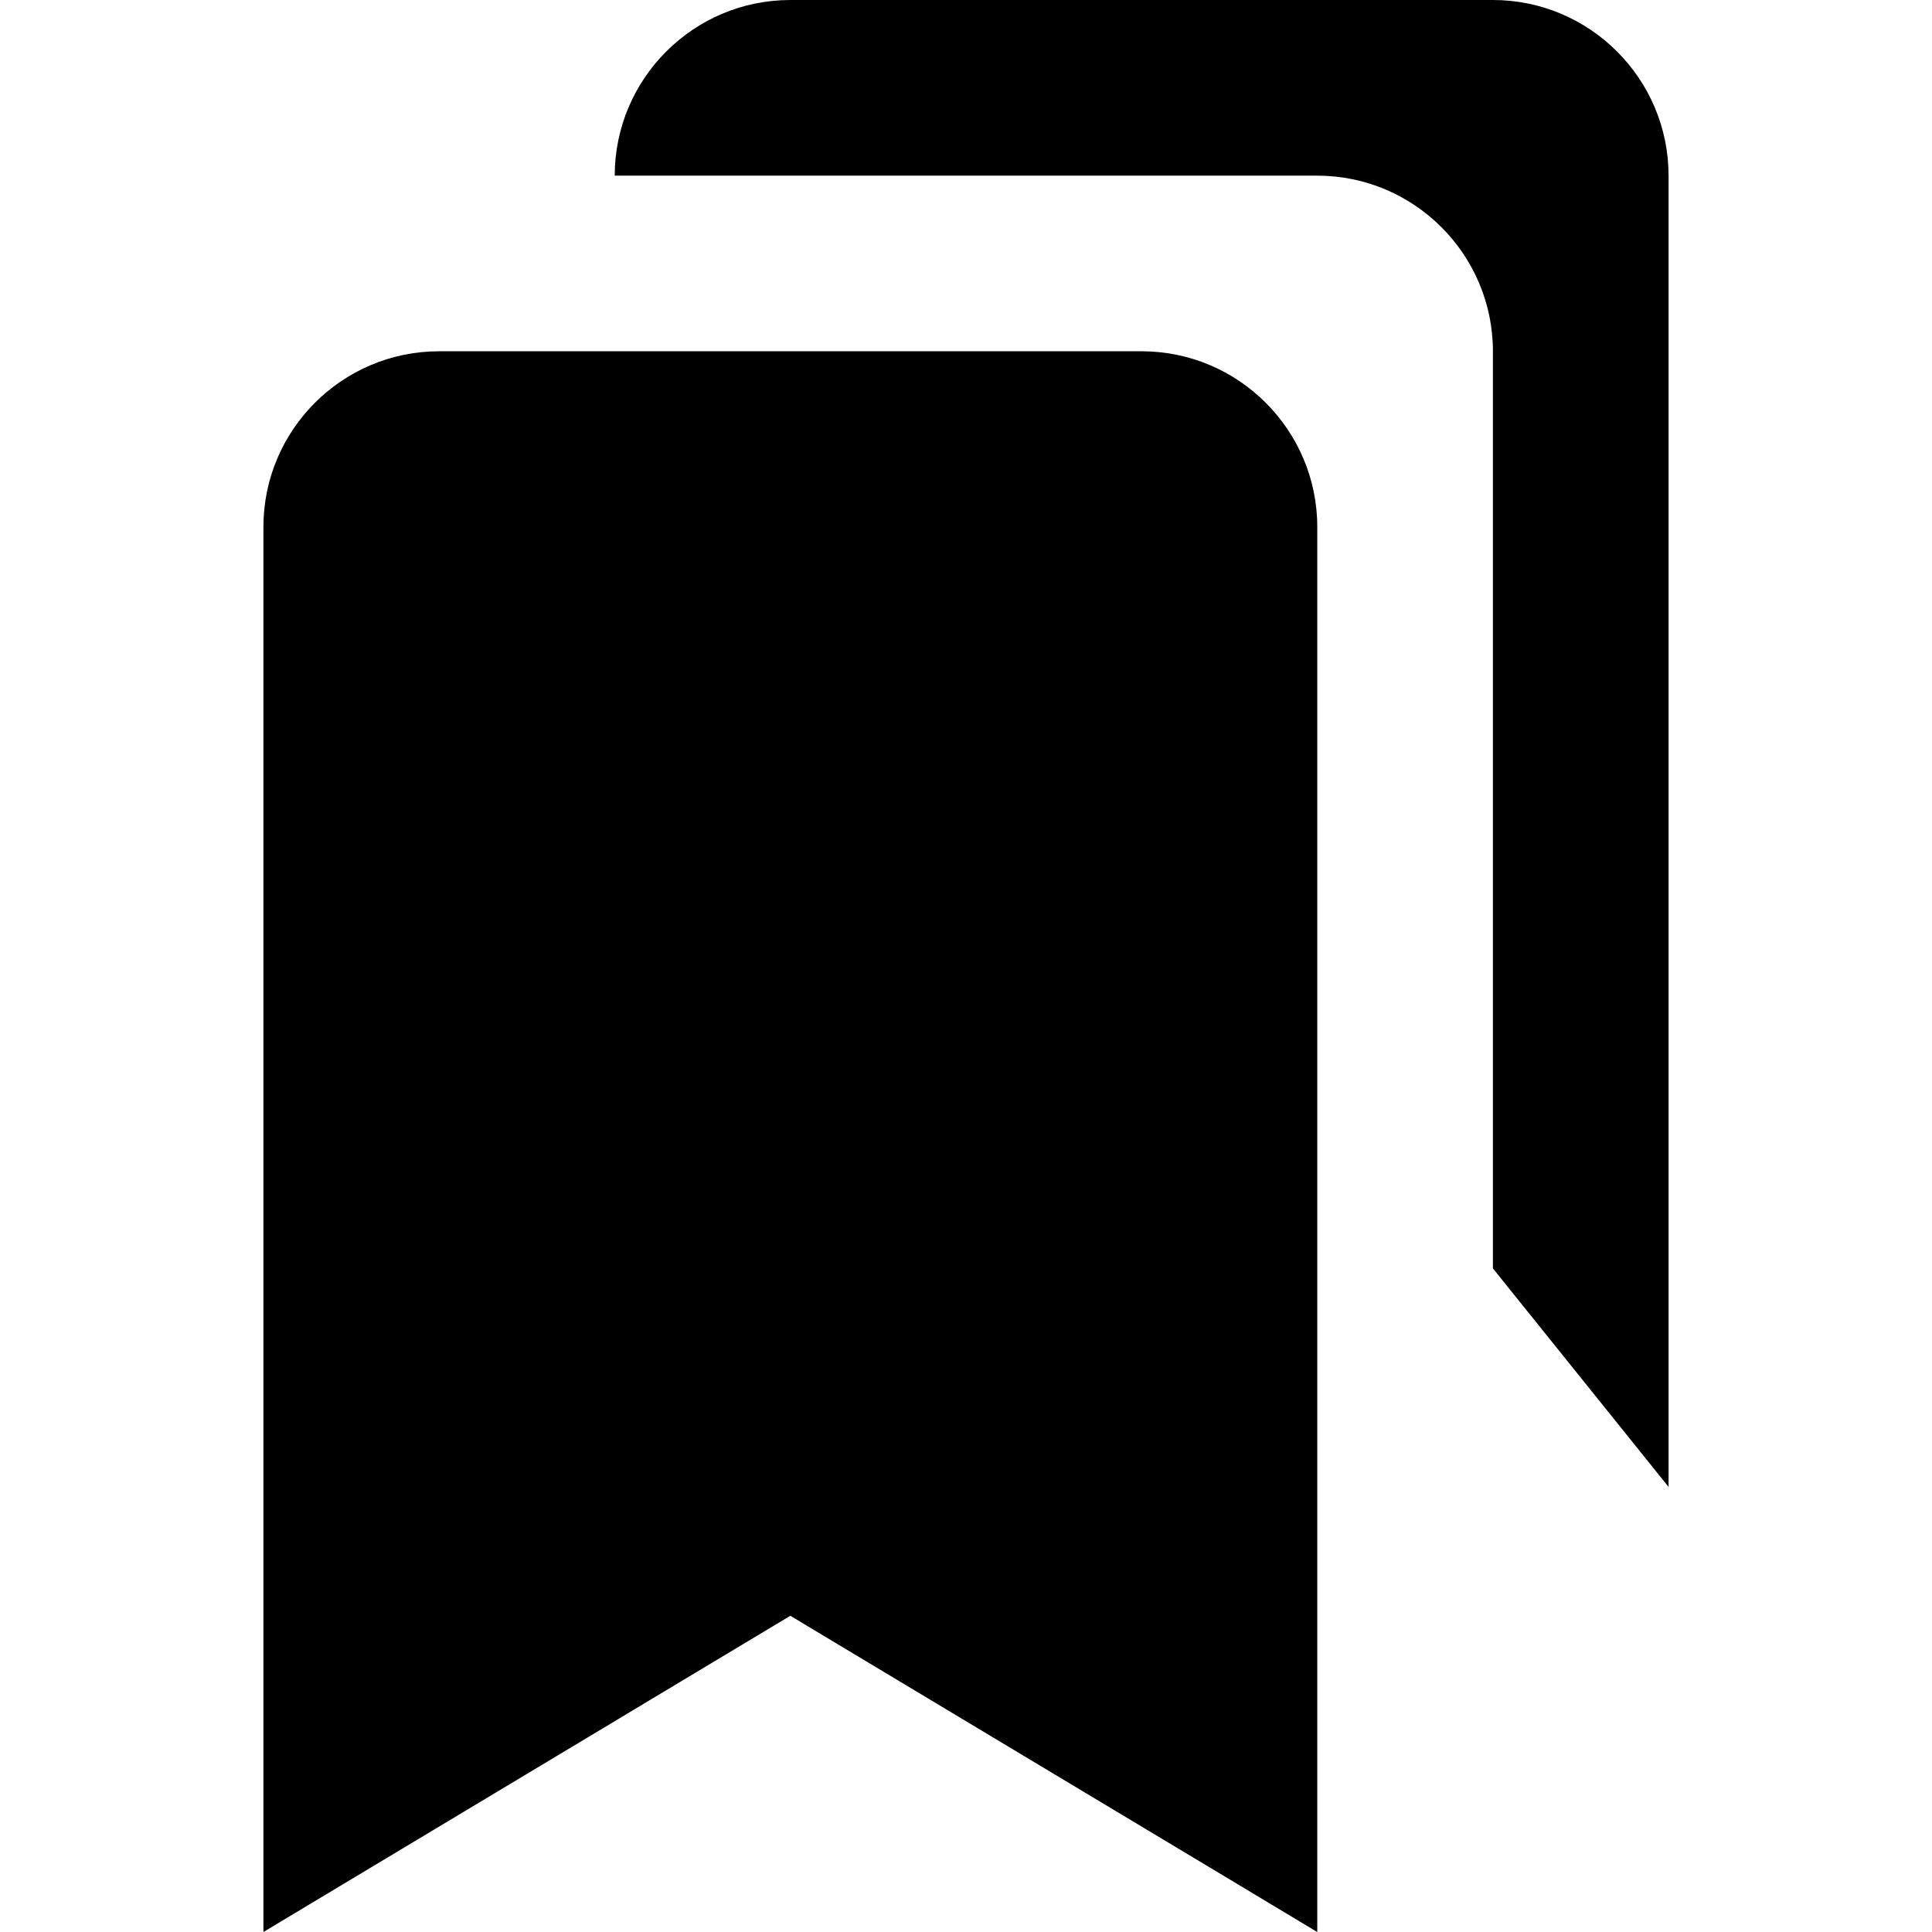
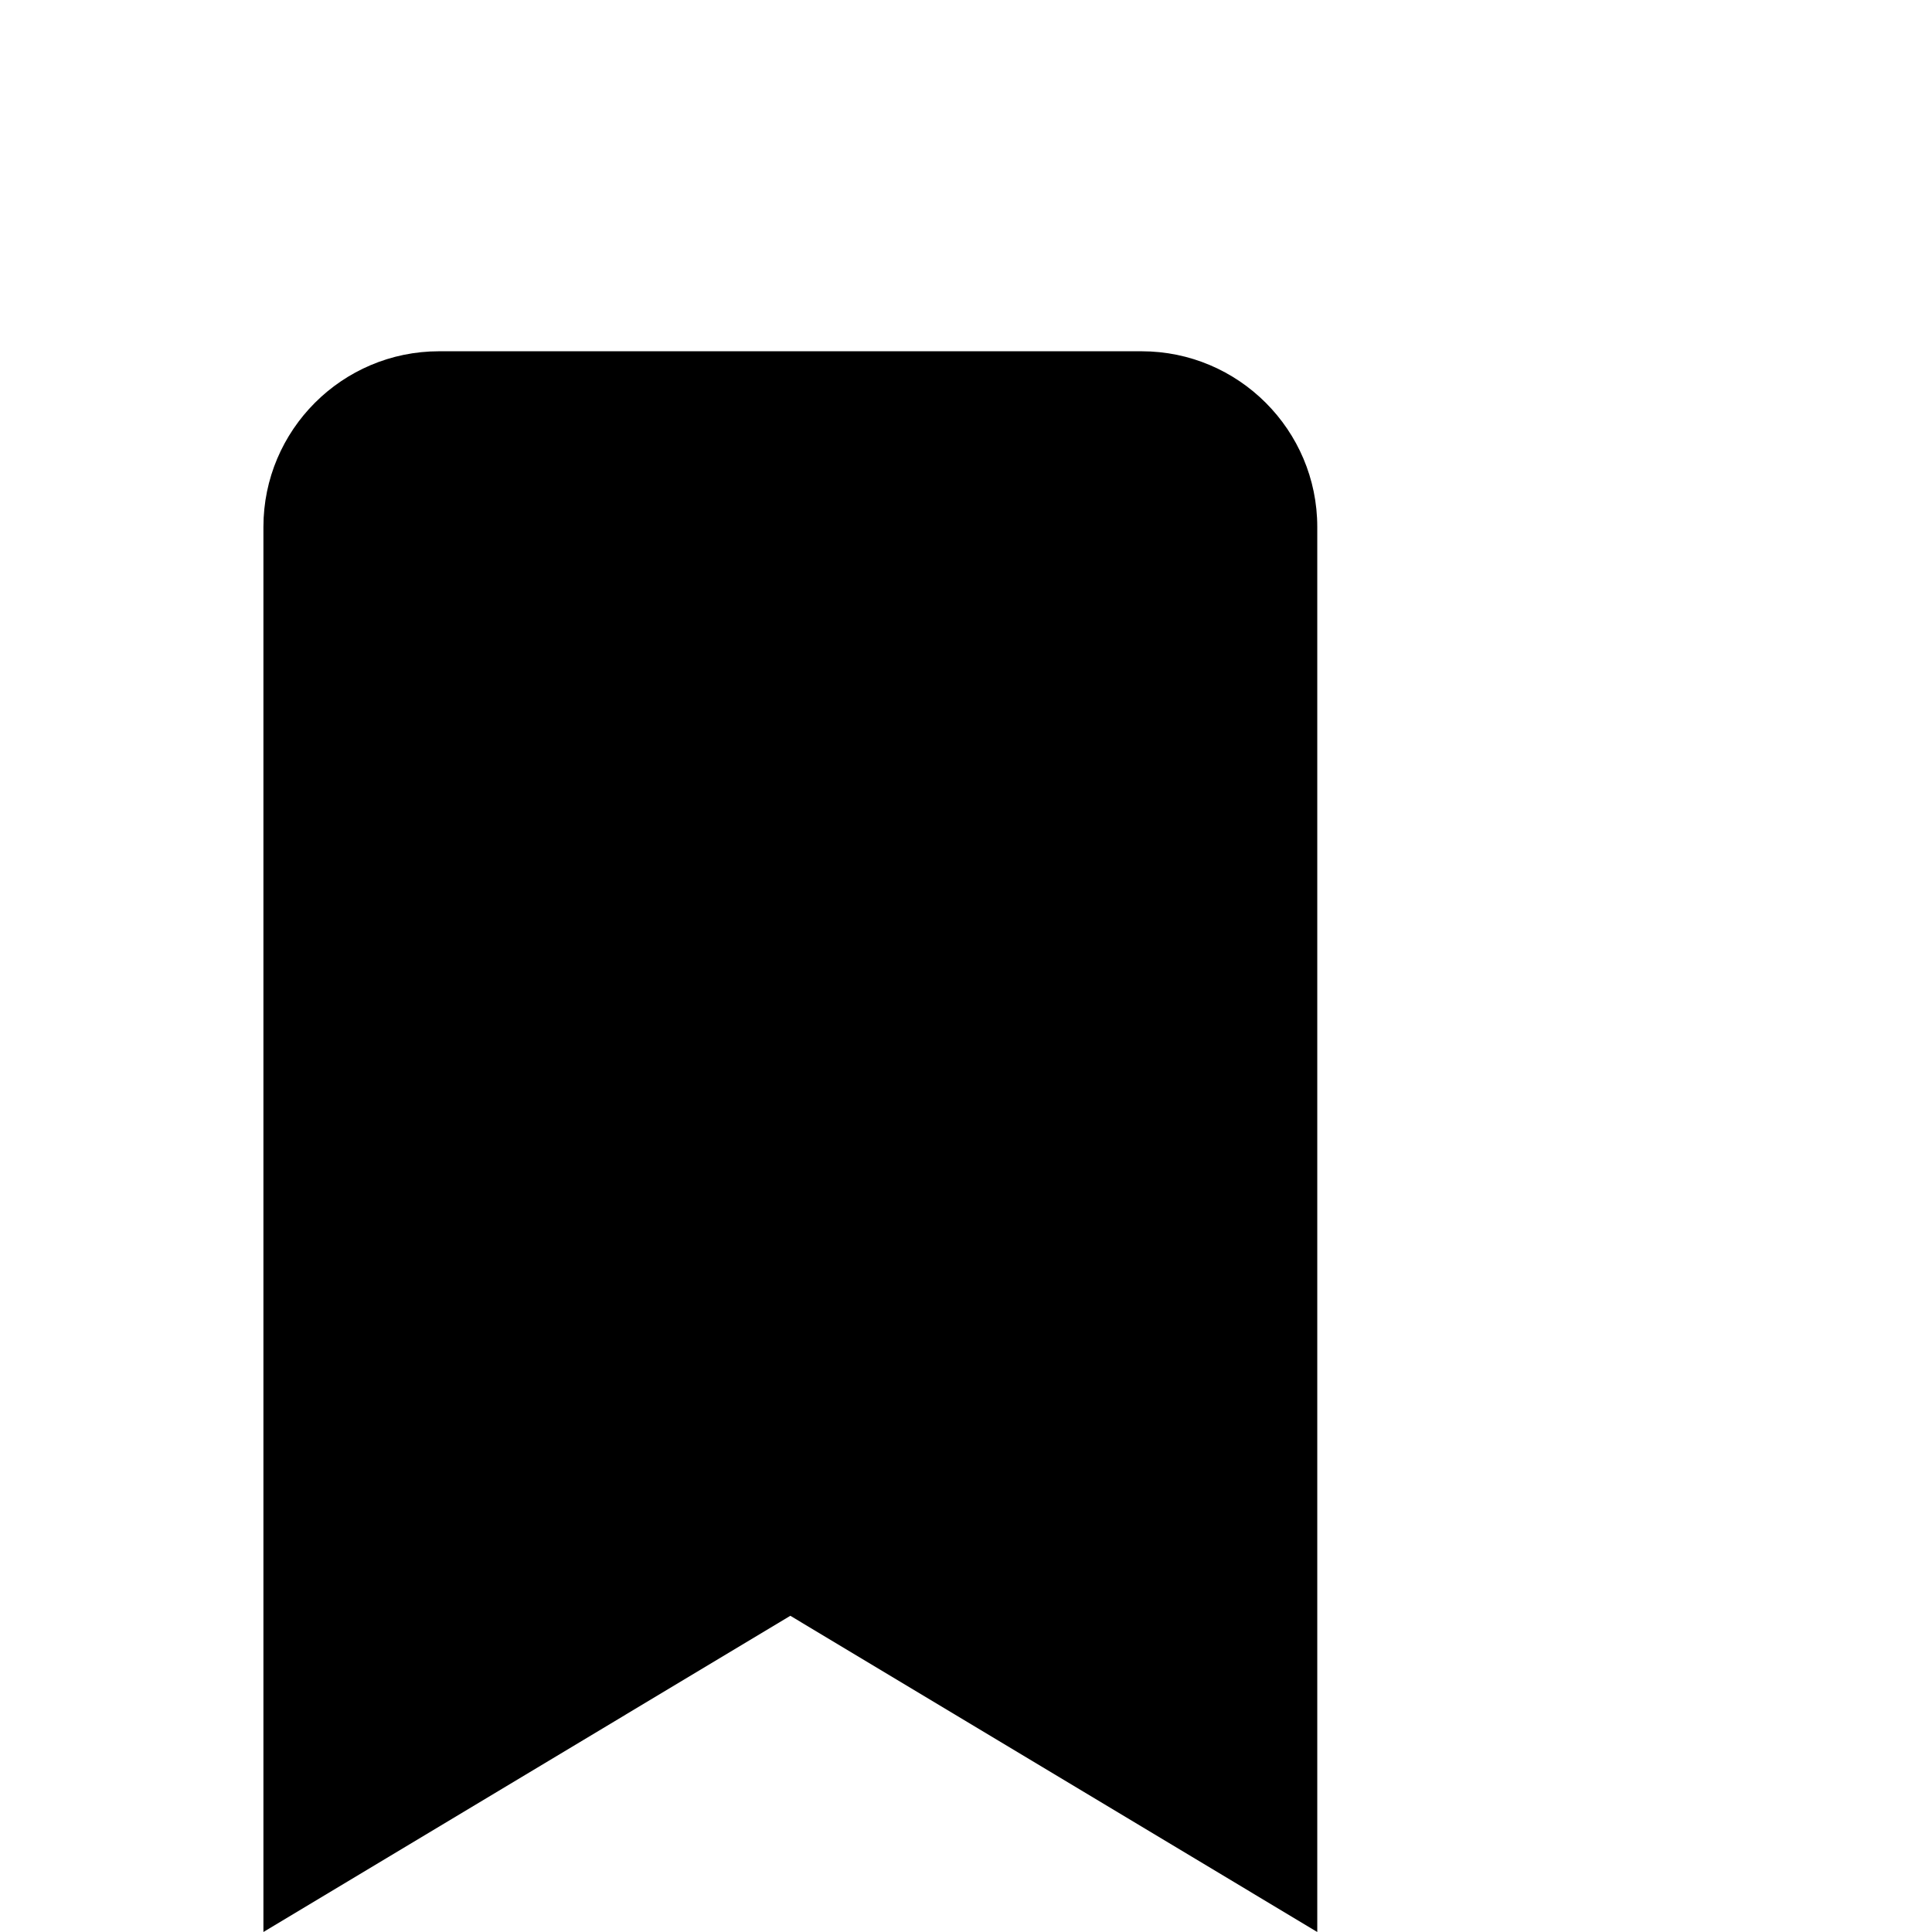
<svg xmlns="http://www.w3.org/2000/svg" version="1.1" id="Layer_1" x="0px" y="0px" viewBox="0 0 512 512" style="enable-background:new 0 0 512 512;" xml:space="preserve">
  <g>
    <path d="M349.09,512V264.23v-35.61v-88.98c0-25.66-20.89-46.55-46.55-46.55H116.36c-25.68,0-46.55,20.89-46.55,46.55v65.68v58.89   V512l139.64-83.8L349.09,512z" />
-     <path d="M316.18,46.55h32.91c25.66,0,46.55,20.89,46.55,46.55V126v9.5v35.61v140.73v24.3l46.55,57.91V171.11V135.5v-19.14V69.82   V46.55C442.18,20.89,421.3,0,395.64,0h-23.27h-46.61h-116.3c-25.68,0-46.55,20.89-46.55,46.55h46.55H316.18z" />
  </g>
</svg>